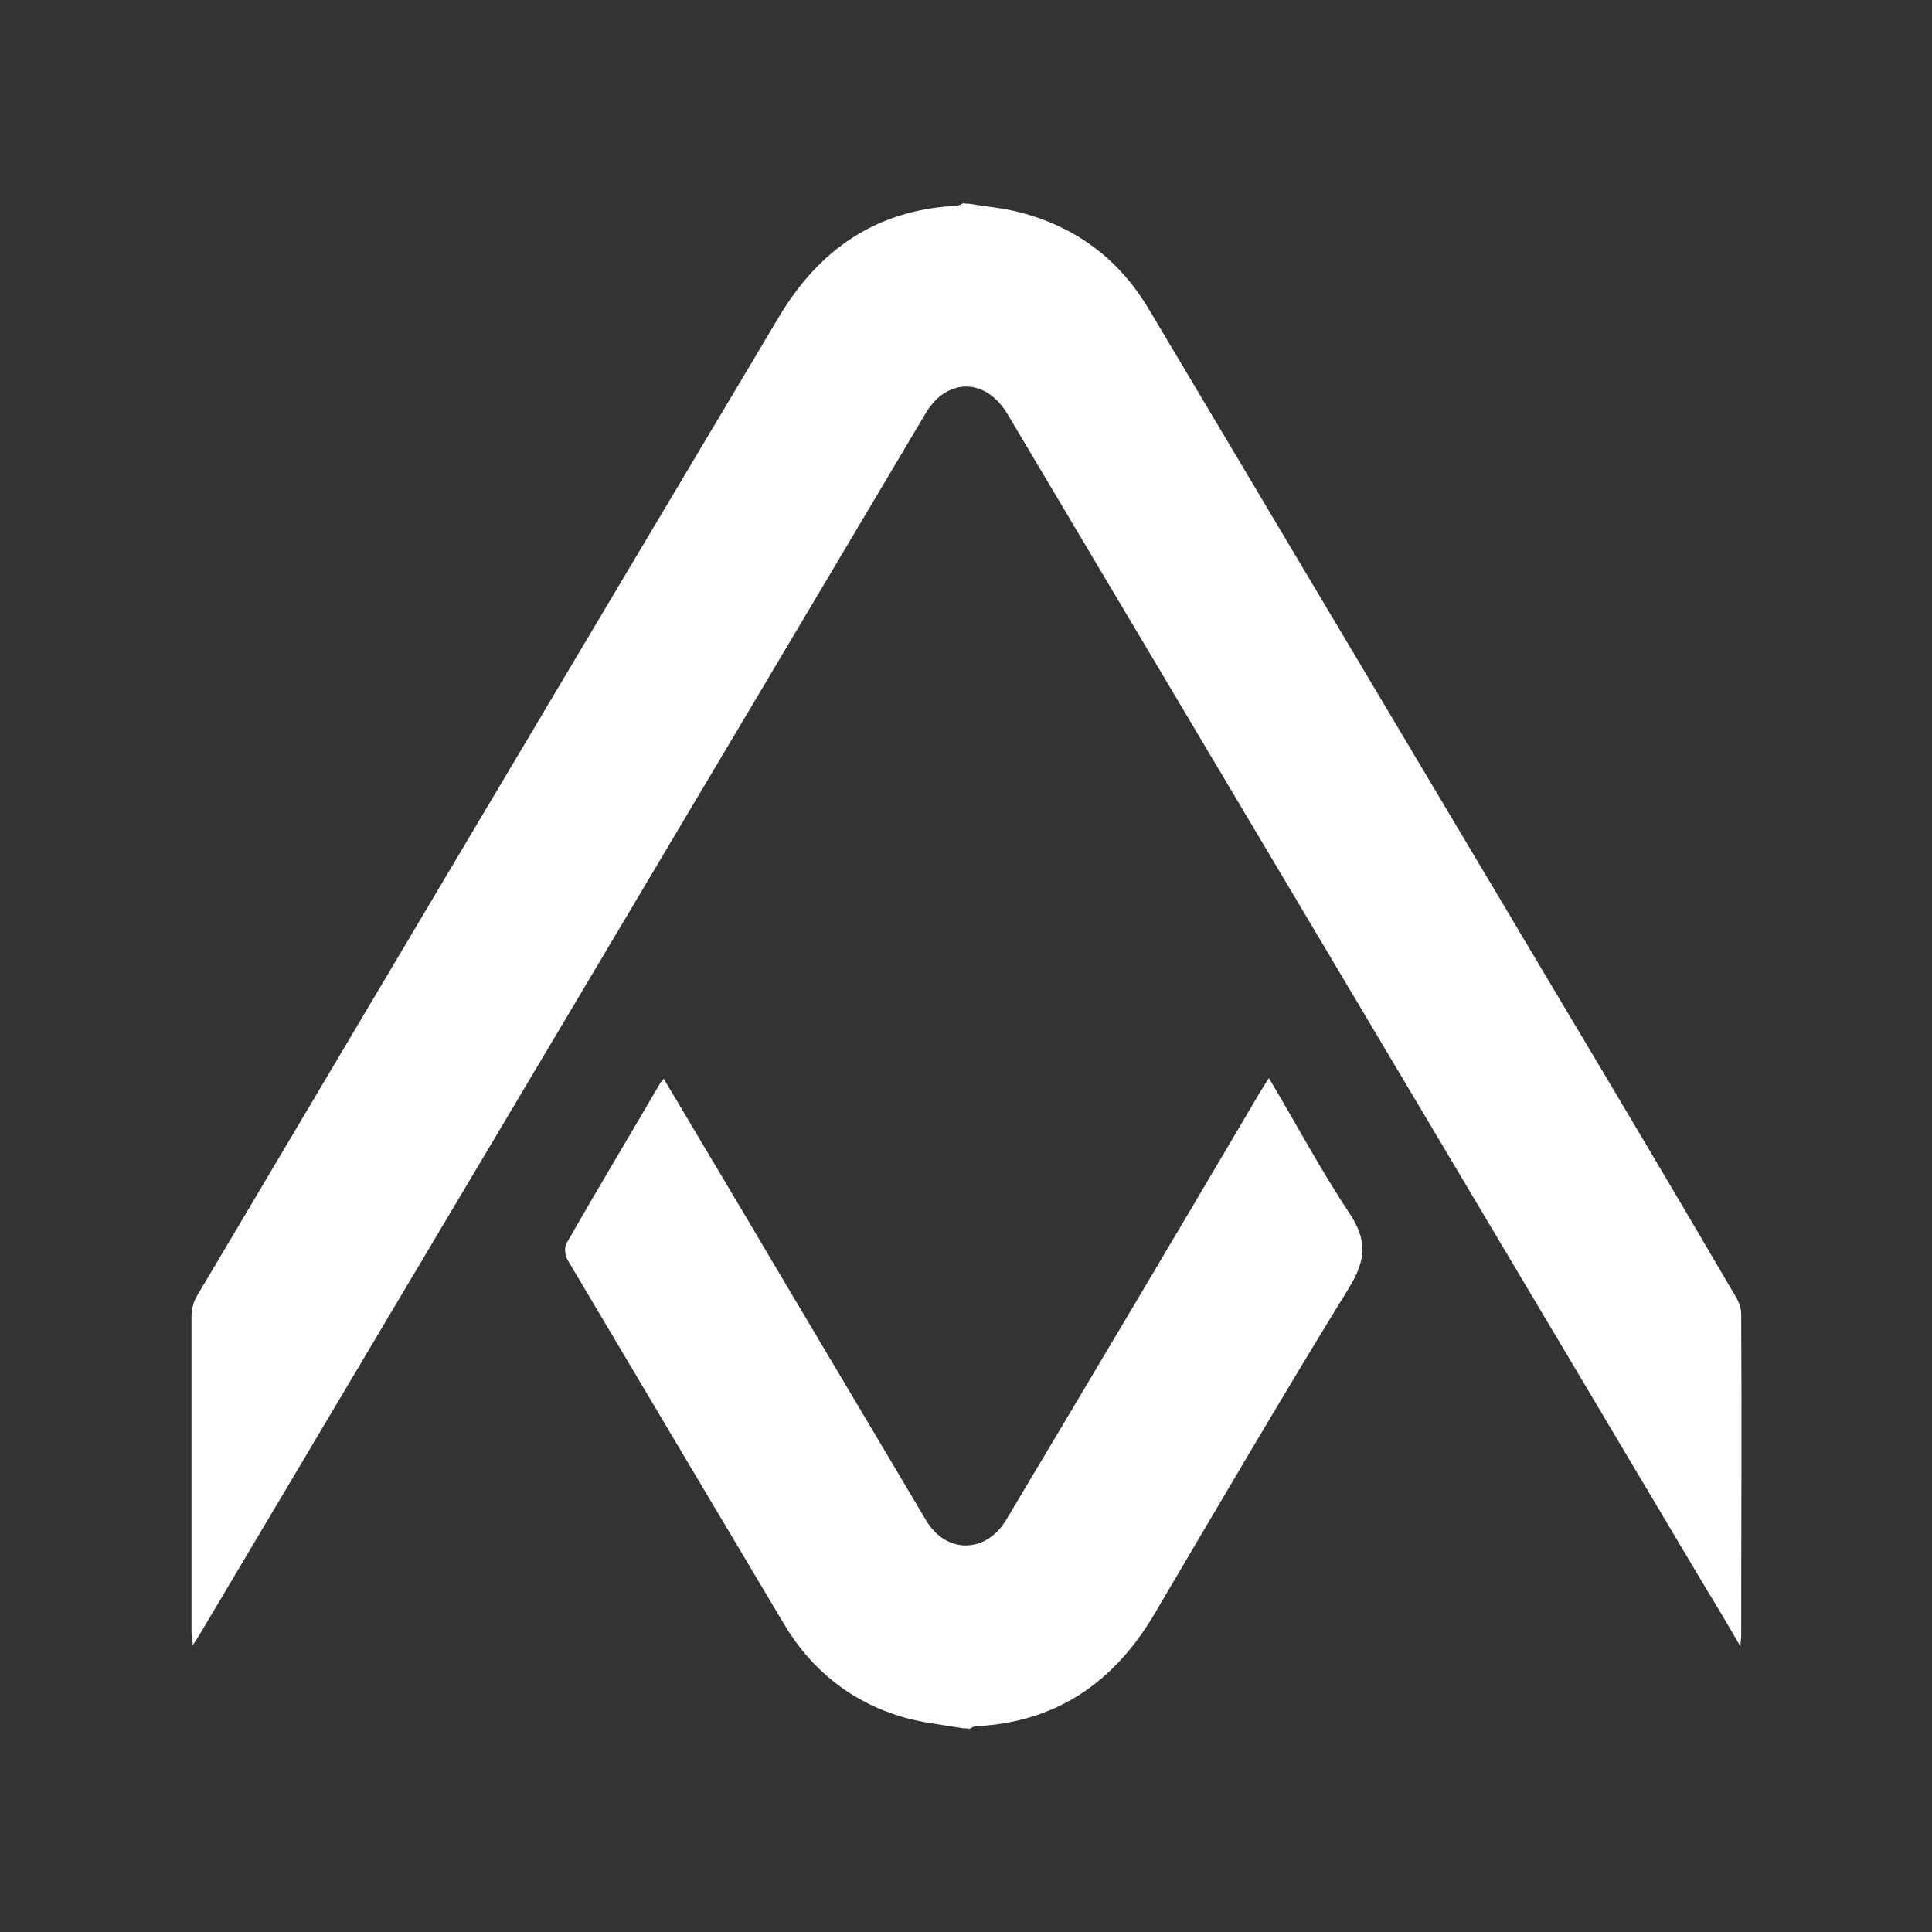
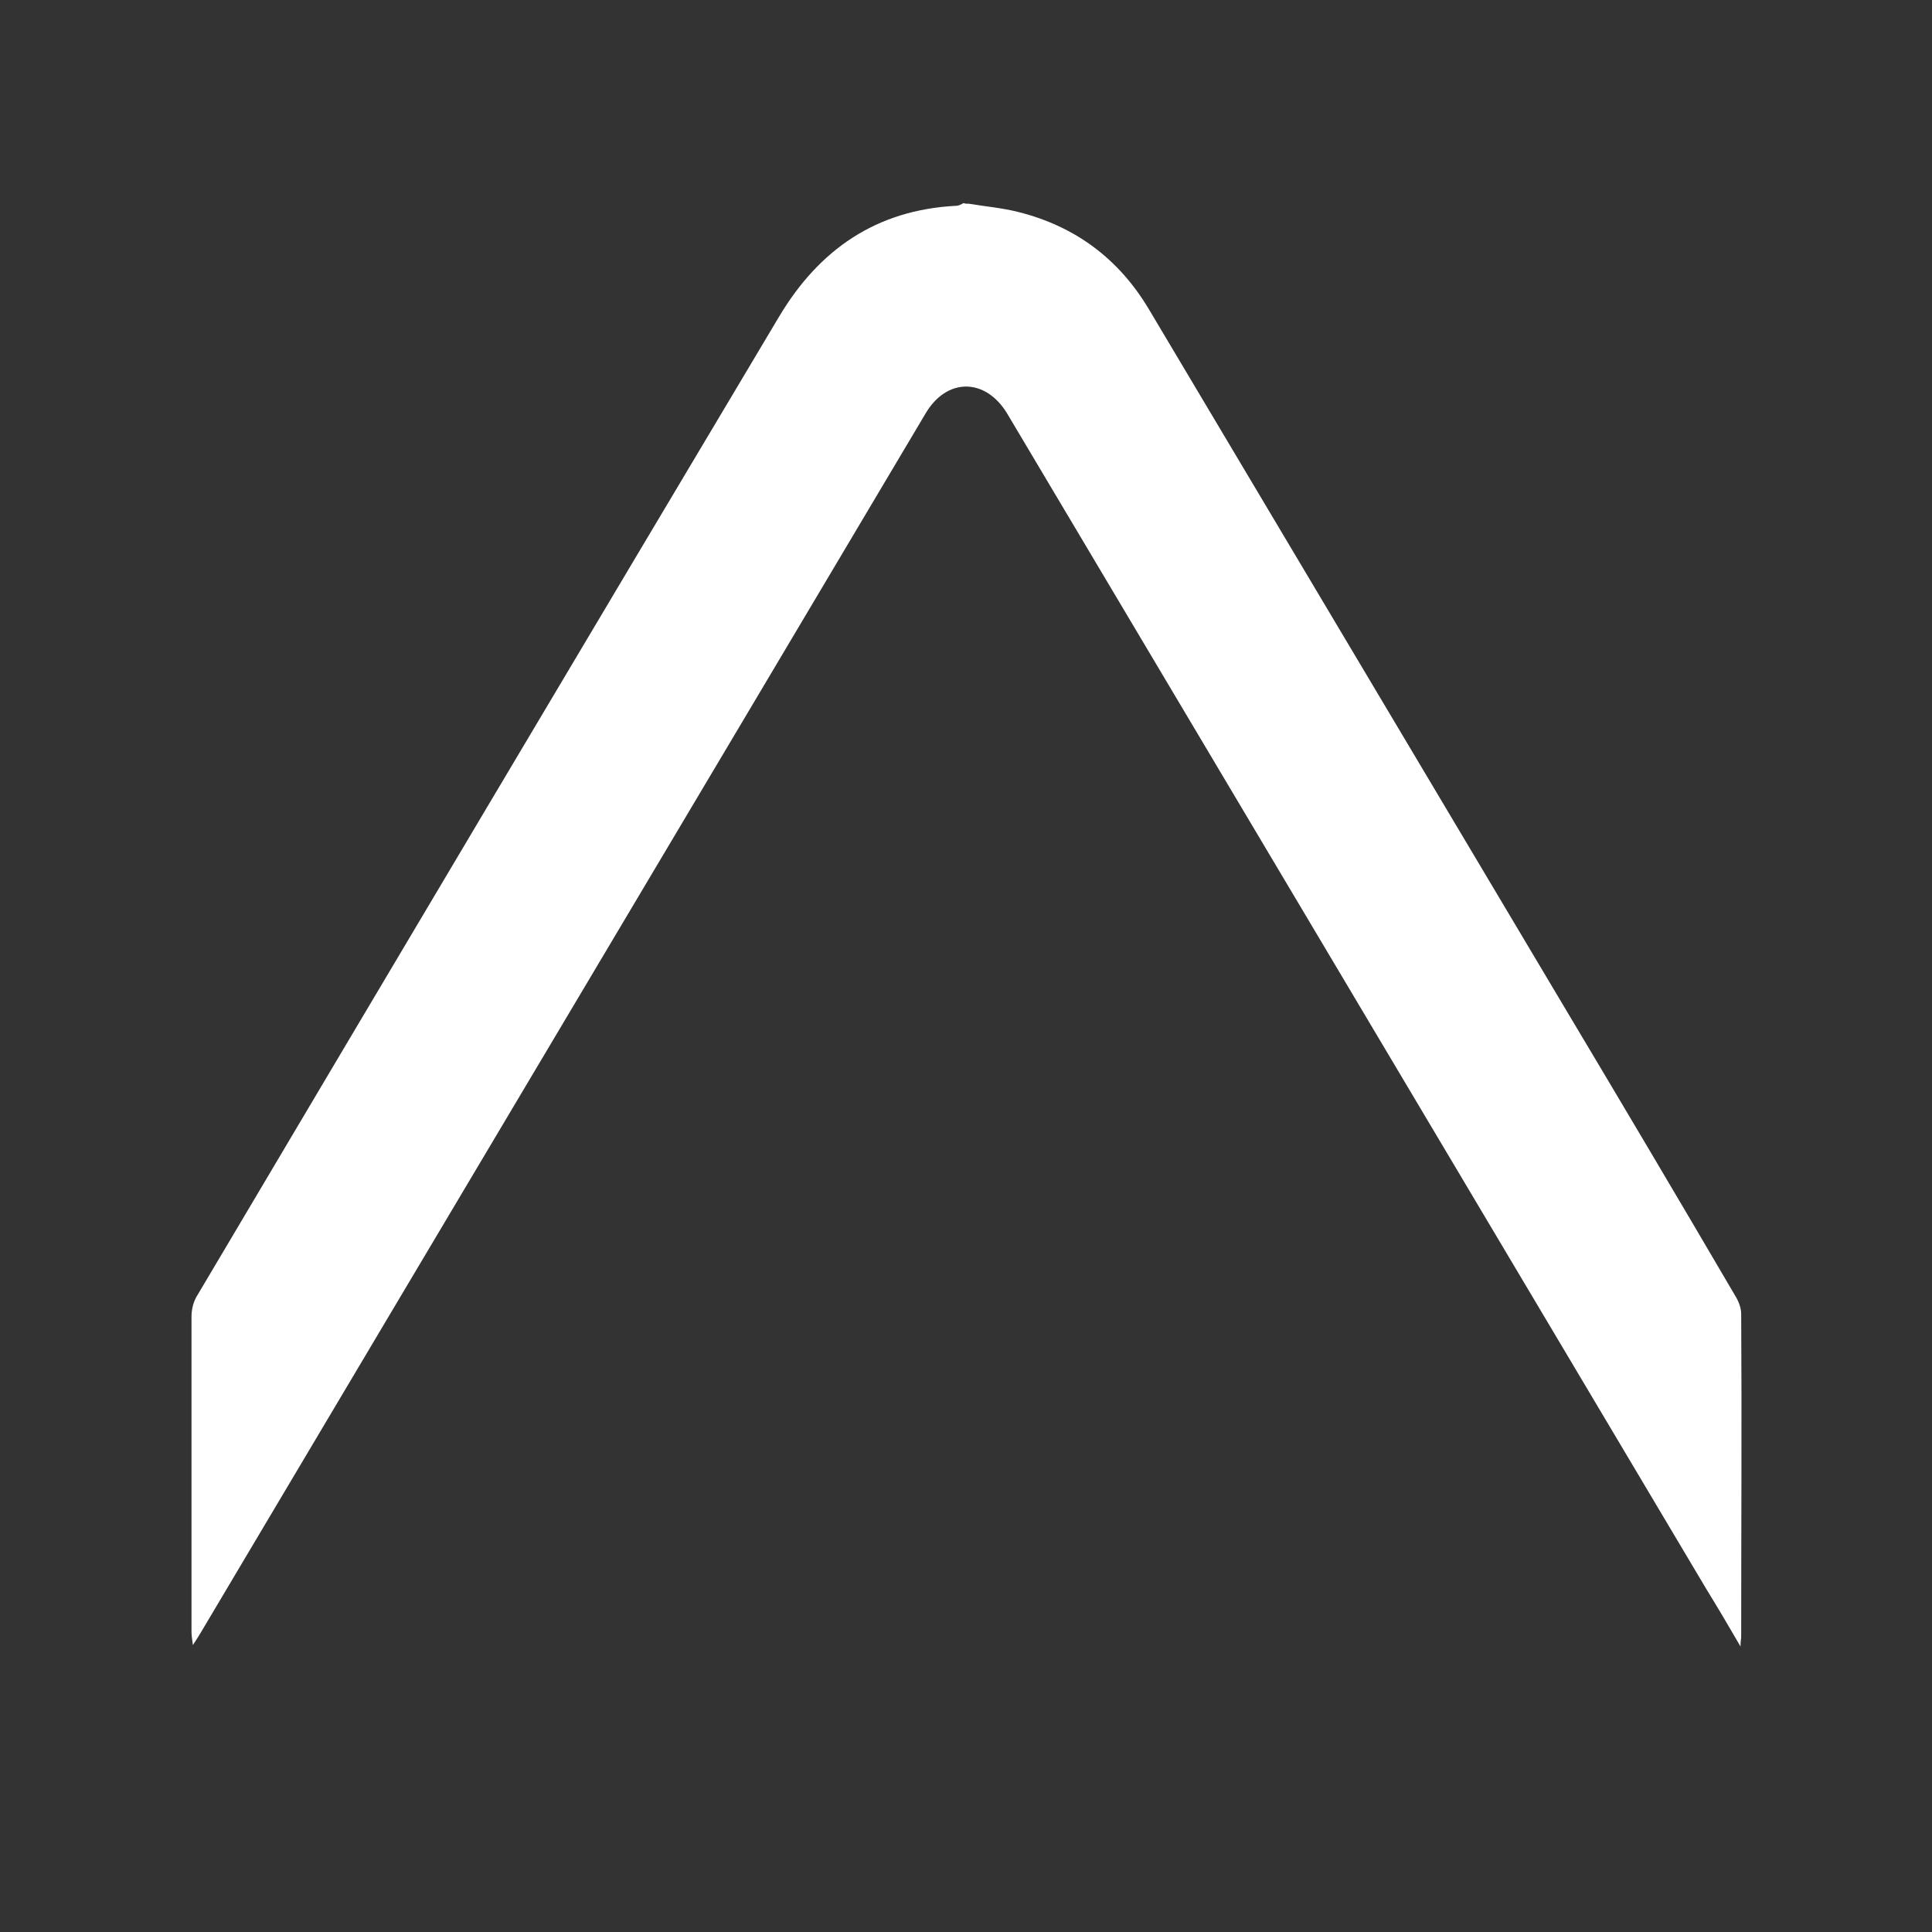
<svg xmlns="http://www.w3.org/2000/svg" version="1.1" id="Layer_1" x="0px" y="0px" viewBox="0 0 283.5 283.5" style="enable-background:new 0 0 283.5 283.5;" xml:space="preserve">
  <rect x="0" y="0" width="283.5" height="283.5" fill="#333333" stroke="none" />
  <style type="text/css">
	.st0{fill:#FFFFFF;}
</style>
  <g>
    <path class="st0" d="M142.2,29.9c2.4,0.4,4.8,0.6,7.2,1.2c8.4,2.1,14.8,6.9,19.2,14.3c20.4,34.3,40.8,68.5,61.2,102.8   c8.3,13.9,16.6,27.9,24.8,41.9c0.5,0.8,0.9,1.8,0.9,2.7c0.1,15.8,0,31.6,0,47.4c0,0.3-0.1,0.6-0.1,1.4c-1.8-3.1-3.4-5.8-5-8.4   c-34.2-57.5-68.4-115-102.6-172.5c-3.2-5.3-8.9-5.3-12,0c-35.4,59.6-70.9,119.2-106.3,178.8c-0.3,0.5-0.6,1-1.2,1.9   c-0.1-0.9-0.2-1.4-0.2-1.9c0-15.4,0-30.8,0-46.3c0-1.1,0.3-2.3,0.9-3.2c28.4-47.9,56.8-95.7,85.3-143.5c5.9-9.9,14.3-15.7,26-16.3   c0.4,0,0.7-0.2,1.1-0.4C141.6,29.9,141.9,29.9,142.2,29.9z" />
-     <path class="st0" d="M141.3,253.6c-2.9-0.5-5.9-0.8-8.7-1.6c-7.6-2.2-13.5-6.9-17.5-13.6c-10.6-17.8-21.2-35.6-31.8-53.5   c-0.4-0.6-0.5-1.8-0.2-2.4c4.5-7.9,9.2-15.7,13.8-23.6c0.1-0.2,0.3-0.3,0.5-0.6c5.4,9.1,10.8,18.1,16.1,27.1   c7.5,12.6,14.9,25.1,22.4,37.7c2.9,4.9,8.7,4.9,11.7,0c12.3-20.6,24.6-41.3,36.8-62c0.5-0.9,1.1-1.8,1.8-2.9   c4,6.7,7.6,13.5,11.8,19.8c2.6,3.9,2.5,6.8,0,10.9c-9.8,15.9-19.2,32-28.7,48.1c-5.9,9.9-14.3,15.7-26,16.3c-0.4,0-0.7,0.2-1.1,0.4   C141.9,253.6,141.6,253.6,141.3,253.6z" />
  </g>
</svg>